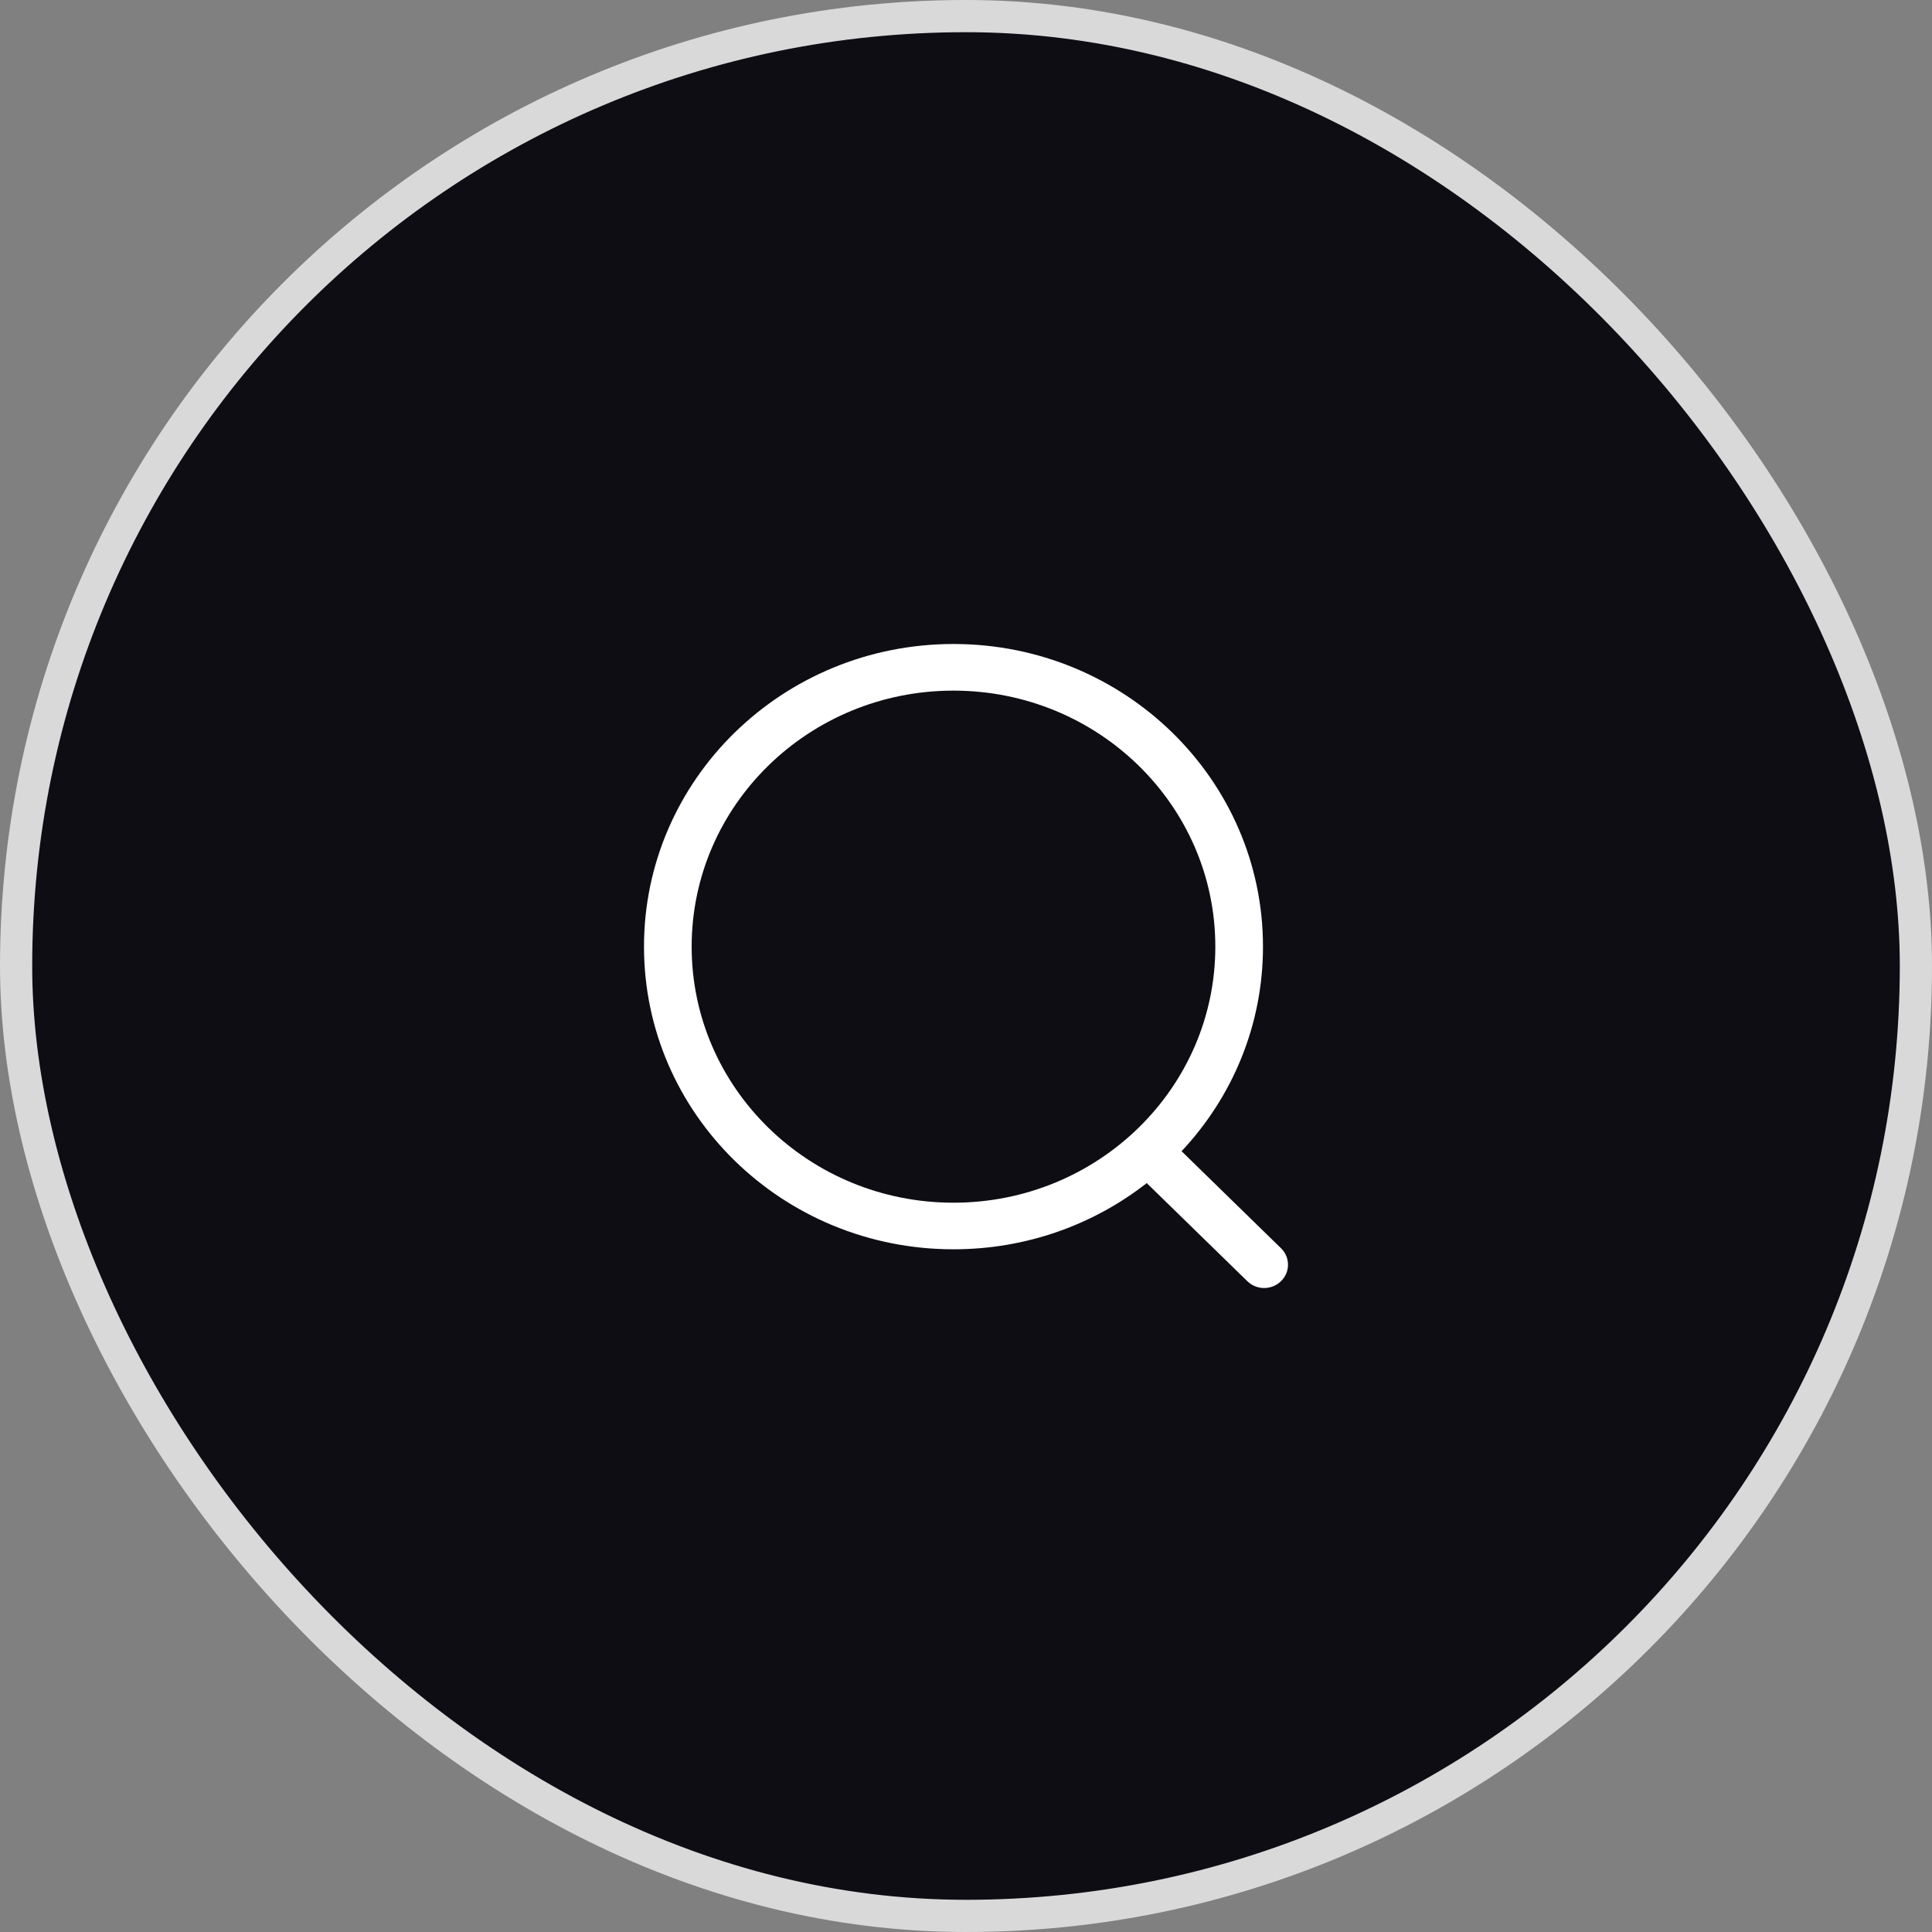
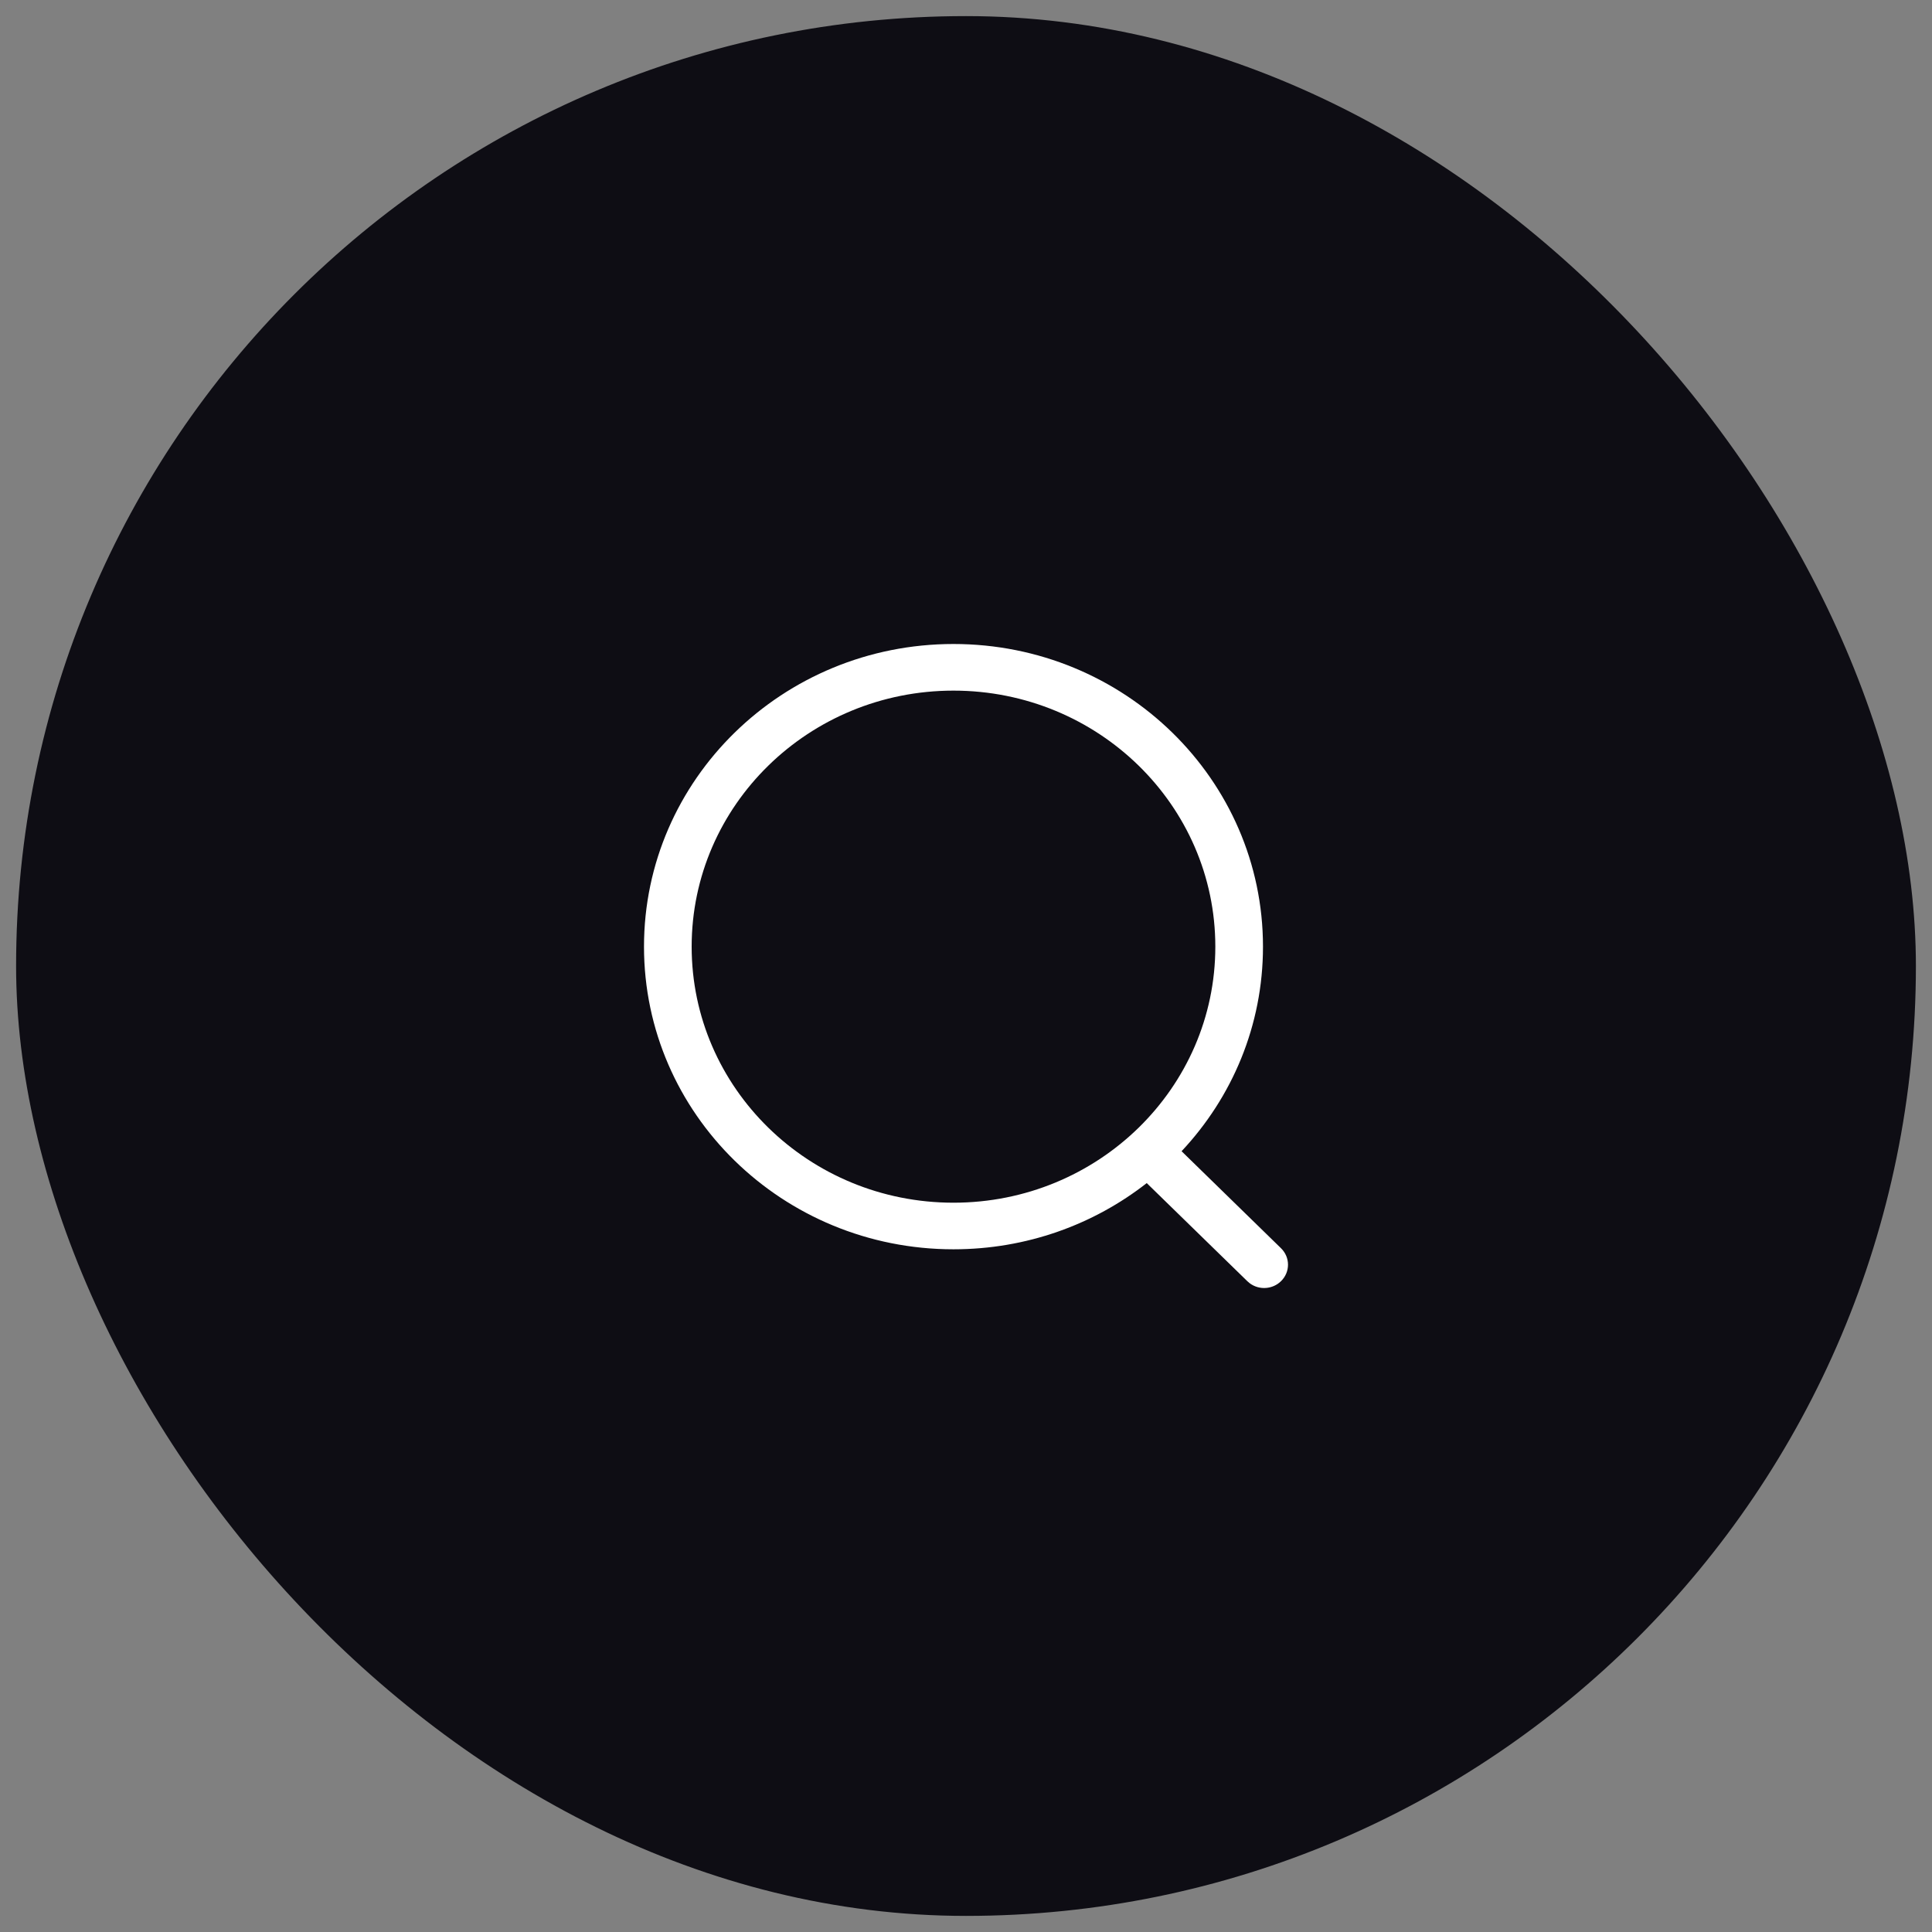
<svg xmlns="http://www.w3.org/2000/svg" width="60" height="60" viewBox="0 0 60 60" fill="none">
  <rect x="0" y="0" width="60" height="60" fill="#808080" stroke="none" />
  <rect x="0.5" y="0.5" width="59" height="59" rx="29.5" fill="#0E0D14" />
-   <rect x="0.5" y="0.5" width="59" height="59" rx="29.5" stroke="#D9D9D9" />
  <path fill-rule="evenodd" clip-rule="evenodd" d="M29.611 20C24.303 20 20 24.208 20 29.399C20 34.59 24.303 38.798 29.611 38.798C31.882 38.798 33.968 38.029 35.613 36.742L38.737 39.789L38.82 39.859C39.11 40.069 39.521 40.045 39.784 39.787C40.073 39.504 40.072 39.046 39.782 38.764L36.695 35.752C38.265 34.079 39.223 31.849 39.223 29.399C39.223 24.208 34.92 20 29.611 20ZM29.611 21.448C34.102 21.448 37.743 25.008 37.743 29.399C37.743 33.791 34.102 37.351 29.611 37.351C25.121 37.351 21.48 33.791 21.48 29.399C21.48 25.008 25.121 21.448 29.611 21.448Z" fill="white" />
</svg>